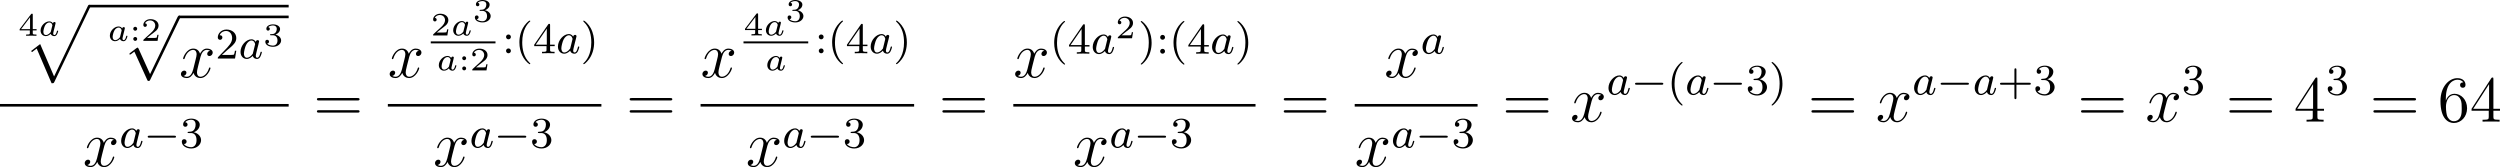
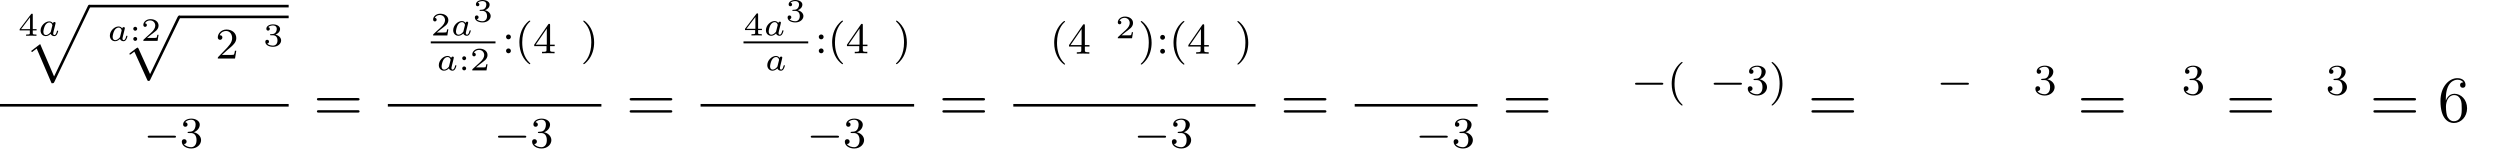
<svg xmlns="http://www.w3.org/2000/svg" xmlns:xlink="http://www.w3.org/1999/xlink" version="1.1" width="914.327pt" height="61.125pt" viewBox="68.112 311.855 914.327 61.125">
  <defs>
-     <path id="g9-52" d="M4.316-7.783C4.316-8.01 4.316-8.07 4.148-8.07C4.053-8.07 4.017-8.07 3.921-7.926L.323-2.343V-1.997H3.467V-.909C3.467-.466 3.443-.347 2.57-.347H2.331V0C2.606-.024 3.551-.024 3.885-.024S5.177-.024 5.452 0V-.347H5.212C4.352-.347 4.316-.466 4.316-.909V-1.997H5.523V-2.343H4.316V-7.783ZM3.527-6.85V-2.343H.622L3.527-6.85Z" />
    <path id="g9-54" d="M1.47-4.16C1.47-7.185 2.941-7.663 3.587-7.663C4.017-7.663 4.447-7.532 4.674-7.173C4.531-7.173 4.077-7.173 4.077-6.683C4.077-6.42 4.256-6.193 4.567-6.193C4.866-6.193 5.069-6.372 5.069-6.719C5.069-7.34 4.615-7.95 3.575-7.95C2.068-7.95 .49-6.408 .49-3.778C.49-.49 1.925 .251 2.941 .251C4.244 .251 5.356-.885 5.356-2.439C5.356-4.029 4.244-5.093 3.049-5.093C1.985-5.093 1.59-4.172 1.47-3.838V-4.16ZM2.941-.072C2.188-.072 1.829-.741 1.722-.992C1.614-1.303 1.494-1.889 1.494-2.726C1.494-3.67 1.925-4.854 3.001-4.854C3.658-4.854 4.005-4.411 4.184-4.005C4.376-3.563 4.376-2.965 4.376-2.451C4.376-1.841 4.376-1.303 4.148-.849C3.85-.275 3.419-.072 2.941-.072Z" />
    <path id="g9-61" d="M8.07-3.873C8.237-3.873 8.452-3.873 8.452-4.089C8.452-4.316 8.249-4.316 8.07-4.316H1.028C.861-4.316 .646-4.316 .646-4.101C.646-3.873 .849-3.873 1.028-3.873H8.07ZM8.07-1.65C8.237-1.65 8.452-1.65 8.452-1.865C8.452-2.092 8.249-2.092 8.07-2.092H1.028C.861-2.092 .646-2.092 .646-1.877C.646-1.65 .849-1.65 1.028-1.65H8.07Z" />
-     <path id="g4-97" d="M3.124-3.037C3.053-3.172 2.821-3.515 2.335-3.515C1.387-3.515 .343-2.407 .343-1.227C.343-.399 .877 .08 1.49 .08C2 .08 2.439-.327 2.582-.486C2.726 .064 3.268 .08 3.363 .08C3.73 .08 3.913-.223 3.977-.359C4.136-.646 4.248-1.108 4.248-1.14C4.248-1.188 4.216-1.243 4.121-1.243S4.009-1.196 3.961-.996C3.85-.558 3.698-.143 3.387-.143C3.204-.143 3.132-.295 3.132-.518C3.132-.654 3.204-.925 3.252-1.124S3.419-1.801 3.451-1.945L3.61-2.55C3.65-2.742 3.738-3.076 3.738-3.116C3.738-3.3 3.587-3.363 3.483-3.363C3.363-3.363 3.164-3.284 3.124-3.037ZM2.582-.861C2.184-.311 1.769-.143 1.514-.143C1.148-.143 .964-.478 .964-.893C.964-1.267 1.18-2.12 1.355-2.471C1.586-2.957 1.977-3.292 2.343-3.292C2.861-3.292 3.013-2.71 3.013-2.614C3.013-2.582 2.813-1.801 2.766-1.594C2.662-1.219 2.662-1.203 2.582-.861Z" />
    <path id="g7-40" d="M2.654 1.993C2.718 1.993 2.813 1.993 2.813 1.897C2.813 1.865 2.805 1.857 2.702 1.753C1.61 .725 1.339-.757 1.339-1.993C1.339-4.288 2.287-5.364 2.694-5.731C2.805-5.834 2.813-5.842 2.813-5.882S2.782-5.978 2.702-5.978C2.574-5.978 2.176-5.571 2.112-5.499C1.044-4.384 .821-2.949 .821-1.993C.821-.207 1.57 1.227 2.654 1.993Z" />
    <path id="g7-41" d="M2.463-1.993C2.463-2.75 2.335-3.658 1.841-4.599C1.451-5.332 .725-5.978 .582-5.978C.502-5.978 .478-5.922 .478-5.882C.478-5.85 .478-5.834 .574-5.738C1.69-4.678 1.945-3.22 1.945-1.993C1.945 .295 .996 1.379 .59 1.745C.486 1.849 .478 1.857 .478 1.897S.502 1.993 .582 1.993C.709 1.993 1.108 1.586 1.172 1.514C2.24 .399 2.463-1.036 2.463-1.993Z" />
-     <path id="g7-43" d="M3.475-1.809H5.818C5.93-1.809 6.105-1.809 6.105-1.993S5.93-2.176 5.818-2.176H3.475V-4.527C3.475-4.639 3.475-4.814 3.292-4.814S3.108-4.639 3.108-4.527V-2.176H.757C.646-2.176 .47-2.176 .47-1.993S.646-1.809 .757-1.809H3.108V.542C3.108 .654 3.108 .829 3.292 .829S3.475 .654 3.475 .542V-1.809Z" />
    <path id="g7-50" d="M2.248-1.626C2.375-1.745 2.71-2.008 2.837-2.12C3.332-2.574 3.802-3.013 3.802-3.738C3.802-4.686 3.005-5.3 2.008-5.3C1.052-5.3 .422-4.575 .422-3.866C.422-3.475 .733-3.419 .845-3.419C1.012-3.419 1.259-3.539 1.259-3.842C1.259-4.256 .861-4.256 .765-4.256C.996-4.838 1.53-5.037 1.921-5.037C2.662-5.037 3.045-4.407 3.045-3.738C3.045-2.909 2.463-2.303 1.522-1.339L.518-.303C.422-.215 .422-.199 .422 0H3.571L3.802-1.427H3.555C3.531-1.267 3.467-.869 3.371-.717C3.324-.654 2.718-.654 2.59-.654H1.172L2.248-1.626Z" />
    <path id="g7-51" d="M2.016-2.662C2.646-2.662 3.045-2.2 3.045-1.363C3.045-.367 2.479-.072 2.056-.072C1.618-.072 1.02-.231 .741-.654C1.028-.654 1.227-.837 1.227-1.1C1.227-1.355 1.044-1.538 .789-1.538C.574-1.538 .351-1.403 .351-1.084C.351-.327 1.164 .167 2.072 .167C3.132 .167 3.873-.566 3.873-1.363C3.873-2.024 3.347-2.63 2.534-2.805C3.164-3.029 3.634-3.571 3.634-4.208S2.917-5.3 2.088-5.3C1.235-5.3 .59-4.838 .59-4.232C.59-3.937 .789-3.81 .996-3.81C1.243-3.81 1.403-3.985 1.403-4.216C1.403-4.511 1.148-4.623 .972-4.631C1.307-5.069 1.921-5.093 2.064-5.093C2.271-5.093 2.877-5.029 2.877-4.208C2.877-3.65 2.646-3.316 2.534-3.188C2.295-2.941 2.112-2.925 1.626-2.893C1.474-2.885 1.411-2.877 1.411-2.774C1.411-2.662 1.482-2.662 1.618-2.662H2.016Z" />
    <path id="g7-52" d="M3.14-5.157C3.14-5.316 3.14-5.38 2.973-5.38C2.869-5.38 2.861-5.372 2.782-5.26L.239-1.57V-1.307H2.487V-.646C2.487-.351 2.463-.263 1.849-.263H1.666V0C2.343-.024 2.359-.024 2.813-.024S3.284-.024 3.961 0V-.263H3.778C3.164-.263 3.14-.351 3.14-.646V-1.307H3.985V-1.57H3.14V-5.157ZM2.542-4.511V-1.57H.518L2.542-4.511Z" />
    <path id="g7-58" d="M1.618-2.989C1.618-3.26 1.403-3.435 1.18-3.435C.909-3.435 .733-3.22 .733-2.997C.733-2.726 .948-2.55 1.172-2.55C1.443-2.55 1.618-2.766 1.618-2.989ZM1.618-.438C1.618-.709 1.403-.885 1.18-.885C.909-.885 .733-.669 .733-.446C.733-.175 .948 0 1.172 0C1.443 0 1.618-.215 1.618-.438Z" />
    <path id="g1-0" d="M5.571-1.809C5.699-1.809 5.874-1.809 5.874-1.993S5.699-2.176 5.571-2.176H1.004C.877-2.176 .701-2.176 .701-1.993S.877-1.809 1.004-1.809H5.571Z" />
-     <path id="g5-120" d="M5.667-4.878C5.284-4.806 5.141-4.519 5.141-4.292C5.141-4.005 5.368-3.909 5.535-3.909C5.894-3.909 6.145-4.22 6.145-4.543C6.145-5.045 5.571-5.272 5.069-5.272C4.34-5.272 3.933-4.555 3.826-4.328C3.551-5.224 2.809-5.272 2.594-5.272C1.375-5.272 .729-3.706 .729-3.443C.729-3.395 .777-3.335 .861-3.335C.956-3.335 .98-3.407 1.004-3.455C1.411-4.782 2.212-5.033 2.558-5.033C3.096-5.033 3.204-4.531 3.204-4.244C3.204-3.981 3.132-3.706 2.989-3.132L2.582-1.494C2.403-.777 2.056-.12 1.423-.12C1.363-.12 1.064-.12 .813-.275C1.243-.359 1.339-.717 1.339-.861C1.339-1.1 1.16-1.243 .933-1.243C.646-1.243 .335-.992 .335-.61C.335-.108 .897 .12 1.411 .12C1.985 .12 2.391-.335 2.642-.825C2.833-.12 3.431 .12 3.873 .12C5.093 .12 5.738-1.447 5.738-1.71C5.738-1.769 5.691-1.817 5.619-1.817C5.511-1.817 5.499-1.757 5.464-1.662C5.141-.61 4.447-.12 3.909-.12C3.491-.12 3.264-.43 3.264-.921C3.264-1.184 3.312-1.375 3.503-2.164L3.921-3.79C4.101-4.507 4.507-5.033 5.057-5.033C5.081-5.033 5.416-5.033 5.667-4.878Z" />
    <path id="g2-112" d="M4.651 10.222L2.546 5.571C2.463 5.38 2.403 5.38 2.367 5.38C2.355 5.38 2.295 5.38 2.164 5.475L1.028 6.336C.873 6.456 .873 6.492 .873 6.528C.873 6.587 .909 6.659 .992 6.659C1.064 6.659 1.267 6.492 1.399 6.396C1.47 6.336 1.65 6.205 1.781 6.109L4.136 11.286C4.22 11.477 4.28 11.477 4.388 11.477C4.567 11.477 4.603 11.405 4.686 11.238L10.114 0C10.198-.167 10.198-.215 10.198-.239C10.198-.359 10.102-.478 9.959-.478C9.863-.478 9.779-.418 9.684-.227L4.651 10.222Z" />
    <path id="g3-97" d="M3.102-1.919C3.132-2.056 3.192-2.283 3.192-2.325C3.192-2.457 3.09-2.523 2.983-2.523C2.815-2.523 2.714-2.367 2.696-2.277C2.612-2.415 2.409-2.636 2.038-2.636C1.273-2.636 .448-1.835 .448-.956C.448-.311 .903 .06 1.411 .06C1.811 .06 2.152-.215 2.301-.365C2.415 .012 2.815 .06 2.947 .06C3.162 .06 3.318-.06 3.431-.245C3.581-.484 3.664-.831 3.664-.861C3.664-.873 3.658-.944 3.551-.944C3.461-.944 3.449-.903 3.425-.807C3.33-.442 3.204-.137 2.971-.137C2.768-.137 2.75-.353 2.75-.442C2.75-.52 2.809-.759 2.851-.915L3.102-1.919ZM2.325-.783C2.295-.675 2.295-.664 2.212-.574C1.883-.203 1.578-.137 1.429-.137C1.19-.137 .956-.299 .956-.723C.956-.968 1.082-1.554 1.273-1.895C1.453-2.218 1.757-2.439 2.044-2.439C2.493-2.439 2.606-1.967 2.606-1.925L2.588-1.841L2.325-.783Z" />
    <path id="g0-112" d="M5.069 13.868C5.44 13.868 5.452 13.856 5.571 13.629L12.111-.024C12.194-.179 12.194-.203 12.194-.239C12.194-.371 12.099-.478 11.955-.478C11.8-.478 11.752-.371 11.692-.239L5.523 12.625L2.977 6.695L1.315 7.974L1.494 8.165L2.343 7.52L5.069 13.868Z" />
    <path id="g6-50" d="M3.216-1.118H2.995C2.983-1.034 2.923-.64 2.833-.574C2.792-.538 2.307-.538 2.224-.538H1.106L1.871-1.16C2.074-1.321 2.606-1.704 2.792-1.883C2.971-2.062 3.216-2.367 3.216-2.792C3.216-3.539 2.54-3.975 1.739-3.975C.968-3.975 .43-3.467 .43-2.905C.43-2.6 .687-2.564 .753-2.564C.903-2.564 1.076-2.672 1.076-2.887C1.076-3.019 .998-3.21 .735-3.21C.873-3.515 1.237-3.742 1.65-3.742C2.277-3.742 2.612-3.276 2.612-2.792C2.612-2.367 2.331-1.931 1.913-1.548L.496-.251C.436-.191 .43-.185 .43 0H3.031L3.216-1.118Z" />
    <path id="g6-51" d="M1.757-1.985C2.266-1.985 2.606-1.644 2.606-1.034C2.606-.377 2.212-.09 1.775-.09C1.614-.09 .998-.126 .729-.472C.962-.496 1.058-.652 1.058-.813C1.058-1.016 .915-1.154 .717-1.154C.556-1.154 .377-1.052 .377-.801C.377-.209 1.034 .126 1.793 .126C2.678 .126 3.27-.442 3.27-1.034C3.27-1.47 2.935-1.931 2.224-2.11C2.696-2.266 3.078-2.648 3.078-3.138C3.078-3.616 2.517-3.975 1.799-3.975C1.1-3.975 .568-3.652 .568-3.162C.568-2.905 .765-2.833 .885-2.833C1.04-2.833 1.201-2.941 1.201-3.15C1.201-3.335 1.07-3.443 .909-3.467C1.19-3.778 1.733-3.778 1.787-3.778C2.092-3.778 2.475-3.634 2.475-3.138C2.475-2.809 2.289-2.236 1.692-2.2C1.584-2.194 1.423-2.182 1.369-2.182C1.309-2.176 1.243-2.17 1.243-2.08C1.243-1.985 1.309-1.985 1.411-1.985H1.757Z" />
    <path id="g6-52" d="M3.371-.98V-1.213H2.672V-3.856C2.672-3.993 2.672-4.035 2.523-4.035C2.415-4.035 2.403-4.017 2.349-3.945L.275-1.213V-.98H2.134V-.502C2.134-.305 2.134-.233 1.632-.233H1.459V0C1.578-.006 2.14-.024 2.403-.024S3.228-.006 3.347 0V-.233H3.174C2.672-.233 2.672-.305 2.672-.502V-.98H3.371ZM2.176-3.383V-1.213H.532L2.176-3.383Z" />
    <path id="g6-58" d="M1.411-2.218C1.411-2.415 1.249-2.576 1.052-2.576S.693-2.415 .693-2.218S.855-1.859 1.052-1.859S1.411-2.02 1.411-2.218ZM1.411-.359C1.411-.556 1.249-.717 1.052-.717S.693-.556 .693-.359S.855 0 1.052 0S1.411-.161 1.411-.359Z" />
  </defs>
  <g id="page1" transform="matrix(2 0 0 2 0 0)">
    <use x="37.377" y="162.472" xlink:href="#g6-52" />
    <use x="41.03" y="162.472" xlink:href="#g3-97" />
    <use x="38.422" y="157.284" xlink:href="#g0-112" />
    <rect x="50.377" y="156.806" height=".478" width="36.466" />
    <use x="53.698" y="163.404" xlink:href="#g3-97" />
    <use x="57.732" y="163.404" xlink:href="#g6-58" />
    <use x="59.836" y="163.404" xlink:href="#g6-50" />
    <use x="56.847" y="159.257" xlink:href="#g2-112" />
    <rect x="66.809" y="158.779" height=".478" width="20.033" />
    <use x="66.809" y="170.082" xlink:href="#g5-120" />
    <use x="73.462" y="166.628" xlink:href="#g7-50" />
    <use x="77.696" y="166.628" xlink:href="#g4-97" />
    <use x="82.194" y="164.359" xlink:href="#g6-51" />
    <rect x="34.056" y="174.942" height=".478" width="52.787" />
    <use x="49.215" y="186.37" xlink:href="#g5-120" />
    <use x="55.867" y="182.917" xlink:href="#g4-97" />
    <use x="60.365" y="182.917" xlink:href="#g1-0" />
    <use x="66.952" y="182.917" xlink:href="#g7-51" />
    <use x="91.359" y="178.17" xlink:href="#g9-61" />
    <use x="104.98" y="170.082" xlink:href="#g5-120" />
    <use x="112.828" y="162.411" xlink:href="#g6-50" />
    <use x="116.481" y="162.411" xlink:href="#g3-97" />
    <use x="120.515" y="159.903" xlink:href="#g6-51" />
    <rect x="112.828" y="163.498" height=".359" width="11.838" />
    <use x="113.852" y="168.795" xlink:href="#g3-97" />
    <use x="117.886" y="168.795" xlink:href="#g6-58" />
    <use x="119.989" y="168.795" xlink:href="#g6-50" />
    <use x="125.862" y="165.669" xlink:href="#g7-58" />
    <use x="128.214" y="165.669" xlink:href="#g7-40" />
    <use x="131.507" y="165.669" xlink:href="#g7-52" />
    <use x="135.741" y="165.669" xlink:href="#g4-97" />
    <use x="140.239" y="165.669" xlink:href="#g7-41" />
    <rect x="104.98" y="174.942" height=".478" width="39.05" />
    <use x="113.271" y="186.37" xlink:href="#g5-120" />
    <use x="119.923" y="182.917" xlink:href="#g4-97" />
    <use x="124.421" y="182.917" xlink:href="#g1-0" />
    <use x="131.008" y="182.917" xlink:href="#g7-51" />
    <use x="148.547" y="178.17" xlink:href="#g9-61" />
    <use x="162.168" y="170.082" xlink:href="#g5-120" />
    <use x="170.016" y="162.411" xlink:href="#g6-52" />
    <use x="173.669" y="162.411" xlink:href="#g3-97" />
    <use x="177.703" y="159.903" xlink:href="#g6-51" />
    <rect x="170.016" y="163.498" height=".359" width="11.838" />
    <use x="173.918" y="168.795" xlink:href="#g3-97" />
    <use x="183.049" y="165.669" xlink:href="#g7-58" />
    <use x="185.402" y="165.669" xlink:href="#g7-40" />
    <use x="188.695" y="165.669" xlink:href="#g7-52" />
    <use x="192.929" y="165.669" xlink:href="#g4-97" />
    <use x="197.427" y="165.669" xlink:href="#g7-41" />
    <rect x="162.168" y="174.942" height=".478" width="39.05" />
    <use x="170.459" y="186.37" xlink:href="#g5-120" />
    <use x="177.111" y="182.917" xlink:href="#g4-97" />
    <use x="181.609" y="182.917" xlink:href="#g1-0" />
    <use x="188.195" y="182.917" xlink:href="#g7-51" />
    <use x="205.735" y="178.17" xlink:href="#g9-61" />
    <use x="219.356" y="170.082" xlink:href="#g5-120" />
    <use x="226.008" y="165.743" xlink:href="#g7-40" />
    <use x="229.301" y="165.743" xlink:href="#g7-52" />
    <use x="233.535" y="165.743" xlink:href="#g4-97" />
    <use x="238.033" y="162.931" xlink:href="#g6-50" />
    <use x="242.184" y="165.743" xlink:href="#g7-41" />
    <use x="245.478" y="165.743" xlink:href="#g7-58" />
    <use x="247.83" y="165.743" xlink:href="#g7-40" />
    <use x="251.123" y="165.743" xlink:href="#g7-52" />
    <use x="255.357" y="165.743" xlink:href="#g4-97" />
    <use x="259.855" y="165.743" xlink:href="#g7-41" />
    <rect x="219.356" y="174.942" height=".478" width="44.291" />
    <use x="230.267" y="186.37" xlink:href="#g5-120" />
    <use x="236.919" y="182.917" xlink:href="#g4-97" />
    <use x="241.417" y="182.917" xlink:href="#g1-0" />
    <use x="248.003" y="182.917" xlink:href="#g7-51" />
    <use x="268.163" y="178.17" xlink:href="#g9-61" />
    <use x="287.194" y="170.082" xlink:href="#g5-120" />
    <use x="293.846" y="165.743" xlink:href="#g4-97" />
    <rect x="281.784" y="174.942" height=".478" width="22.469" />
    <use x="281.784" y="186.37" xlink:href="#g5-120" />
    <use x="288.436" y="182.917" xlink:href="#g4-97" />
    <use x="292.934" y="182.917" xlink:href="#g1-0" />
    <use x="299.521" y="182.917" xlink:href="#g7-51" />
    <use x="308.769" y="178.17" xlink:href="#g9-61" />
    <use x="321.195" y="178.17" xlink:href="#g5-120" />
    <use x="327.847" y="173.233" xlink:href="#g4-97" />
    <use x="332.345" y="173.233" xlink:href="#g1-0" />
    <use x="338.931" y="173.233" xlink:href="#g7-40" />
    <use x="342.225" y="173.233" xlink:href="#g4-97" />
    <use x="346.723" y="173.233" xlink:href="#g1-0" />
    <use x="353.309" y="173.233" xlink:href="#g7-51" />
    <use x="357.543" y="173.233" xlink:href="#g7-41" />
    <use x="364.656" y="178.17" xlink:href="#g9-61" />
    <use x="377.081" y="178.17" xlink:href="#g5-120" />
    <use x="383.733" y="173.233" xlink:href="#g4-97" />
    <use x="388.231" y="173.233" xlink:href="#g1-0" />
    <use x="394.818" y="173.233" xlink:href="#g4-97" />
    <use x="399.316" y="173.233" xlink:href="#g7-43" />
    <use x="405.902" y="173.233" xlink:href="#g7-51" />
    <use x="413.955" y="178.17" xlink:href="#g9-61" />
    <use x="426.381" y="178.17" xlink:href="#g5-120" />
    <use x="433.033" y="173.233" xlink:href="#g7-51" />
    <use x="441.086" y="178.17" xlink:href="#g9-61" />
    <use x="453.512" y="178.17" xlink:href="#g9-52" />
    <use x="459.364" y="173.233" xlink:href="#g7-51" />
    <use x="467.418" y="178.17" xlink:href="#g9-61" />
    <use x="479.843" y="178.17" xlink:href="#g9-54" />
    <use x="485.696" y="178.17" xlink:href="#g9-52" />
  </g>
</svg>